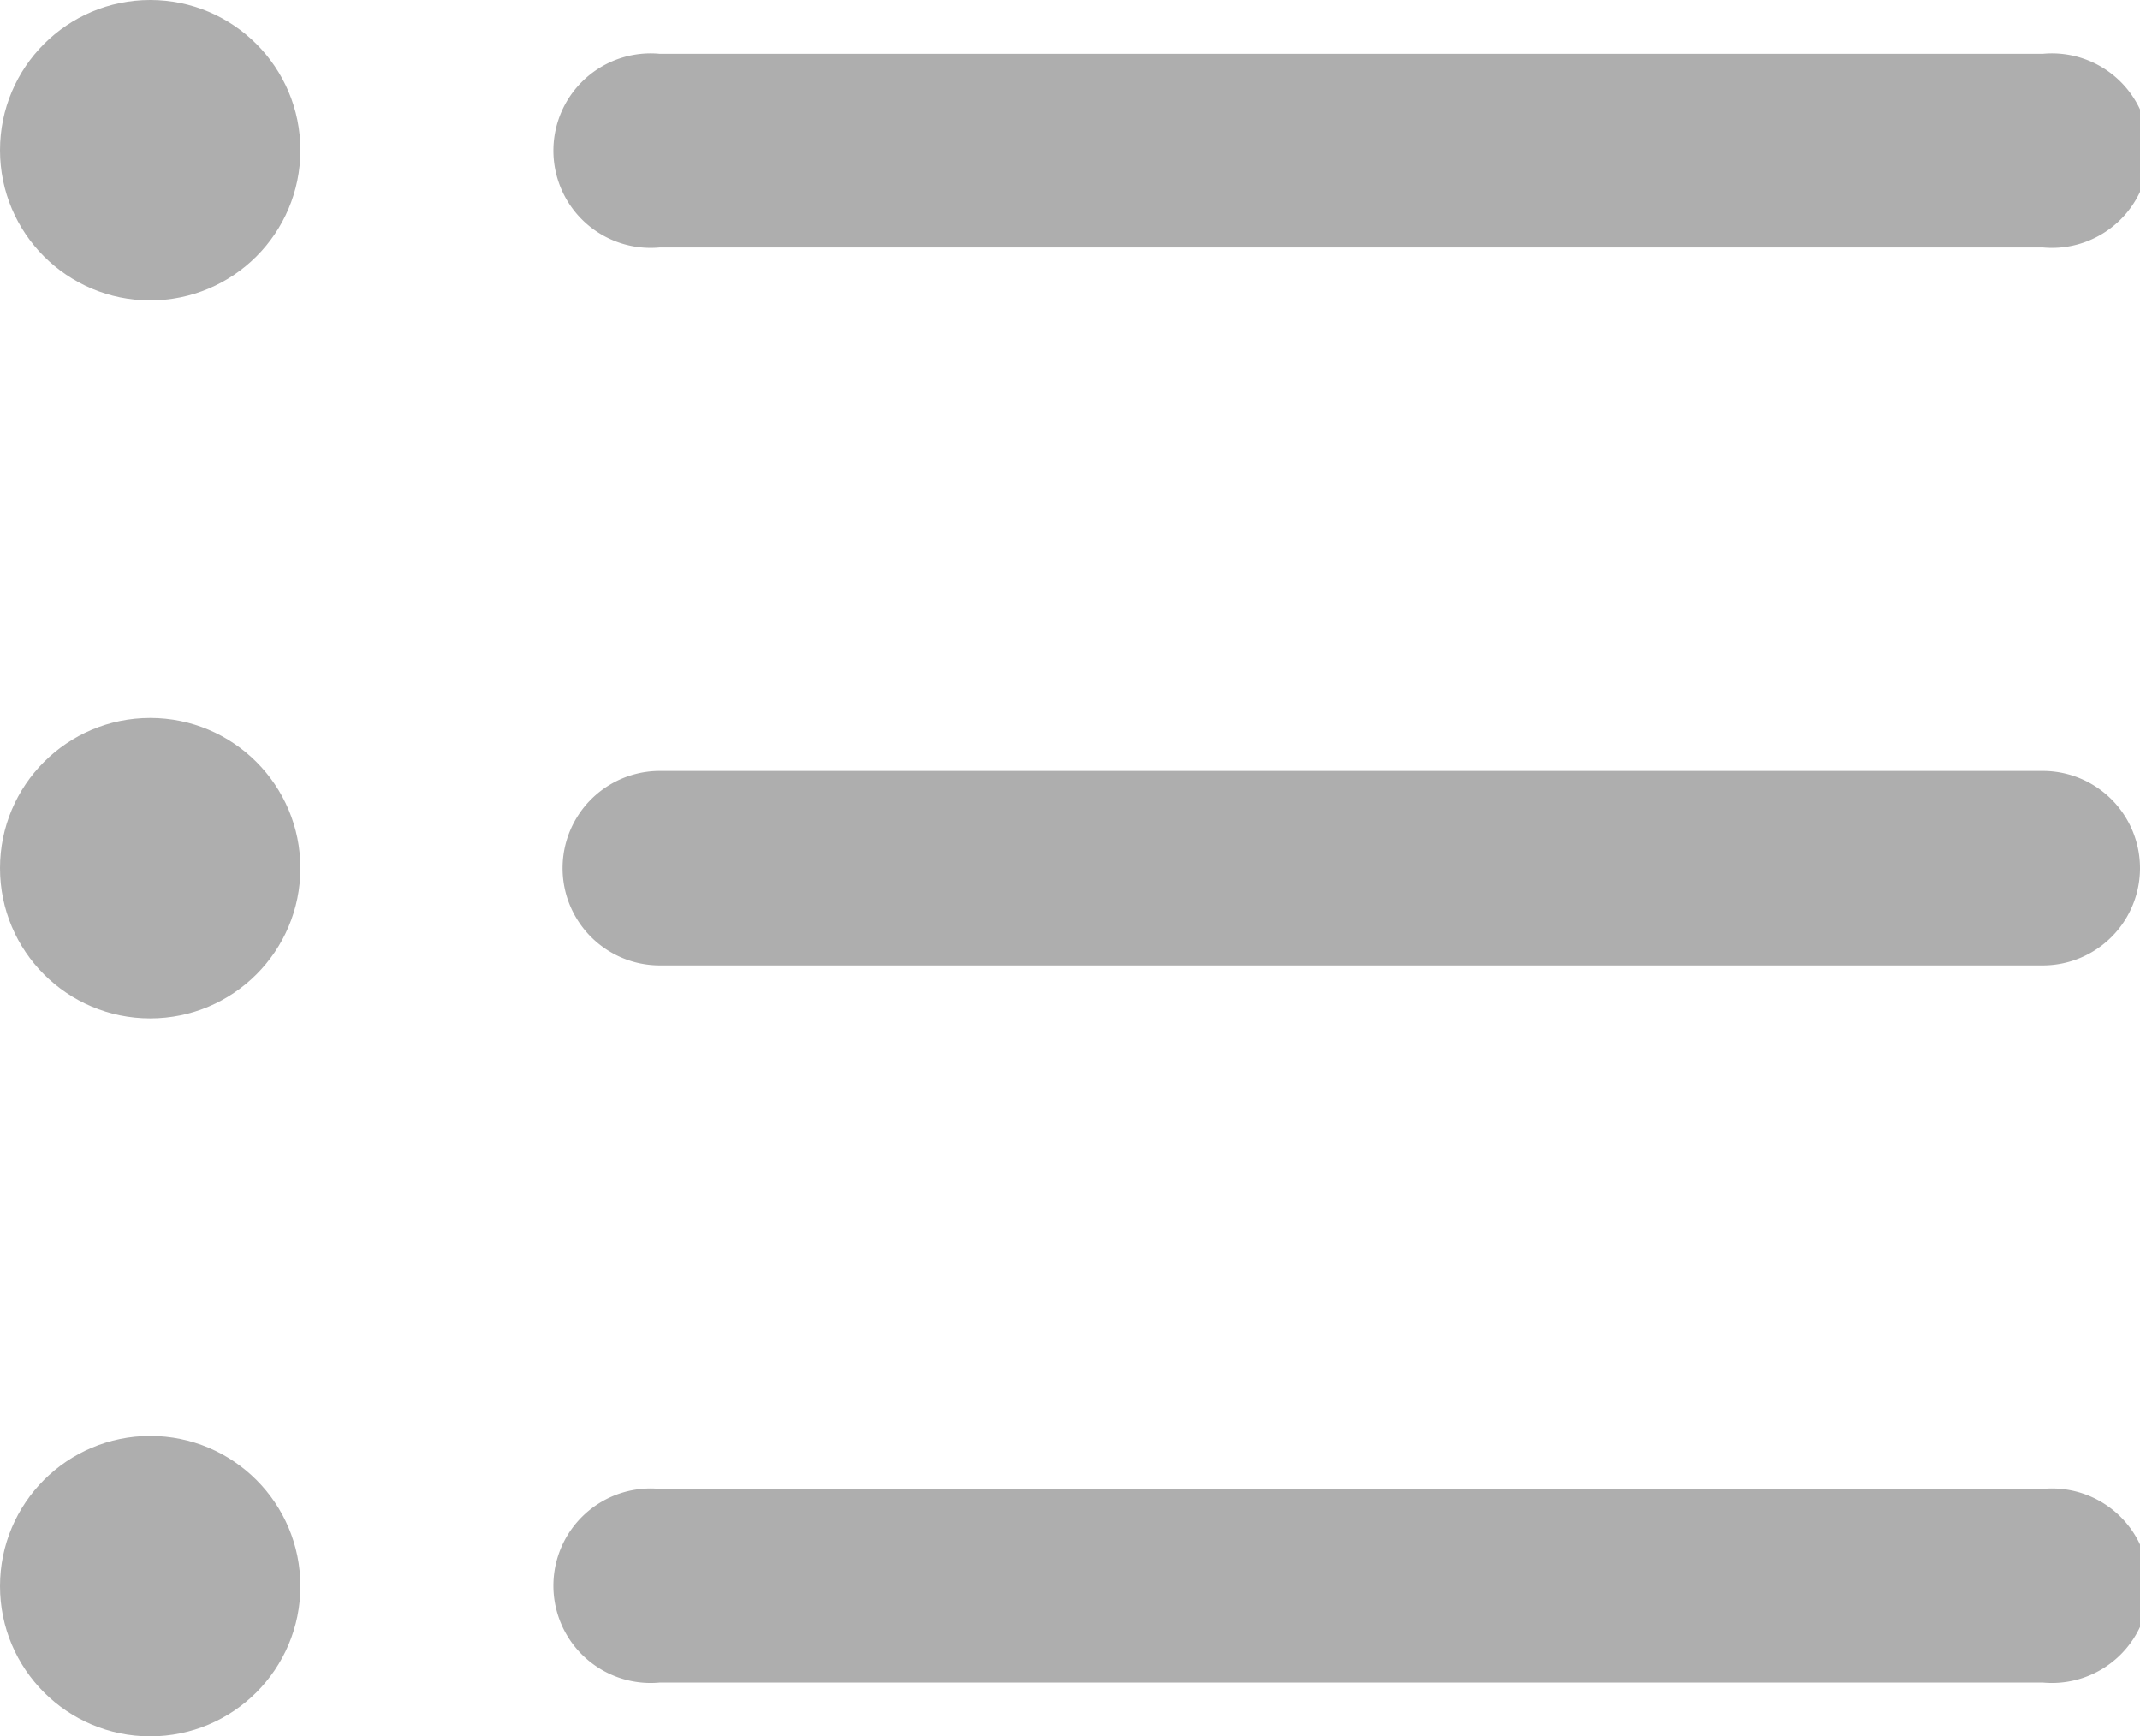
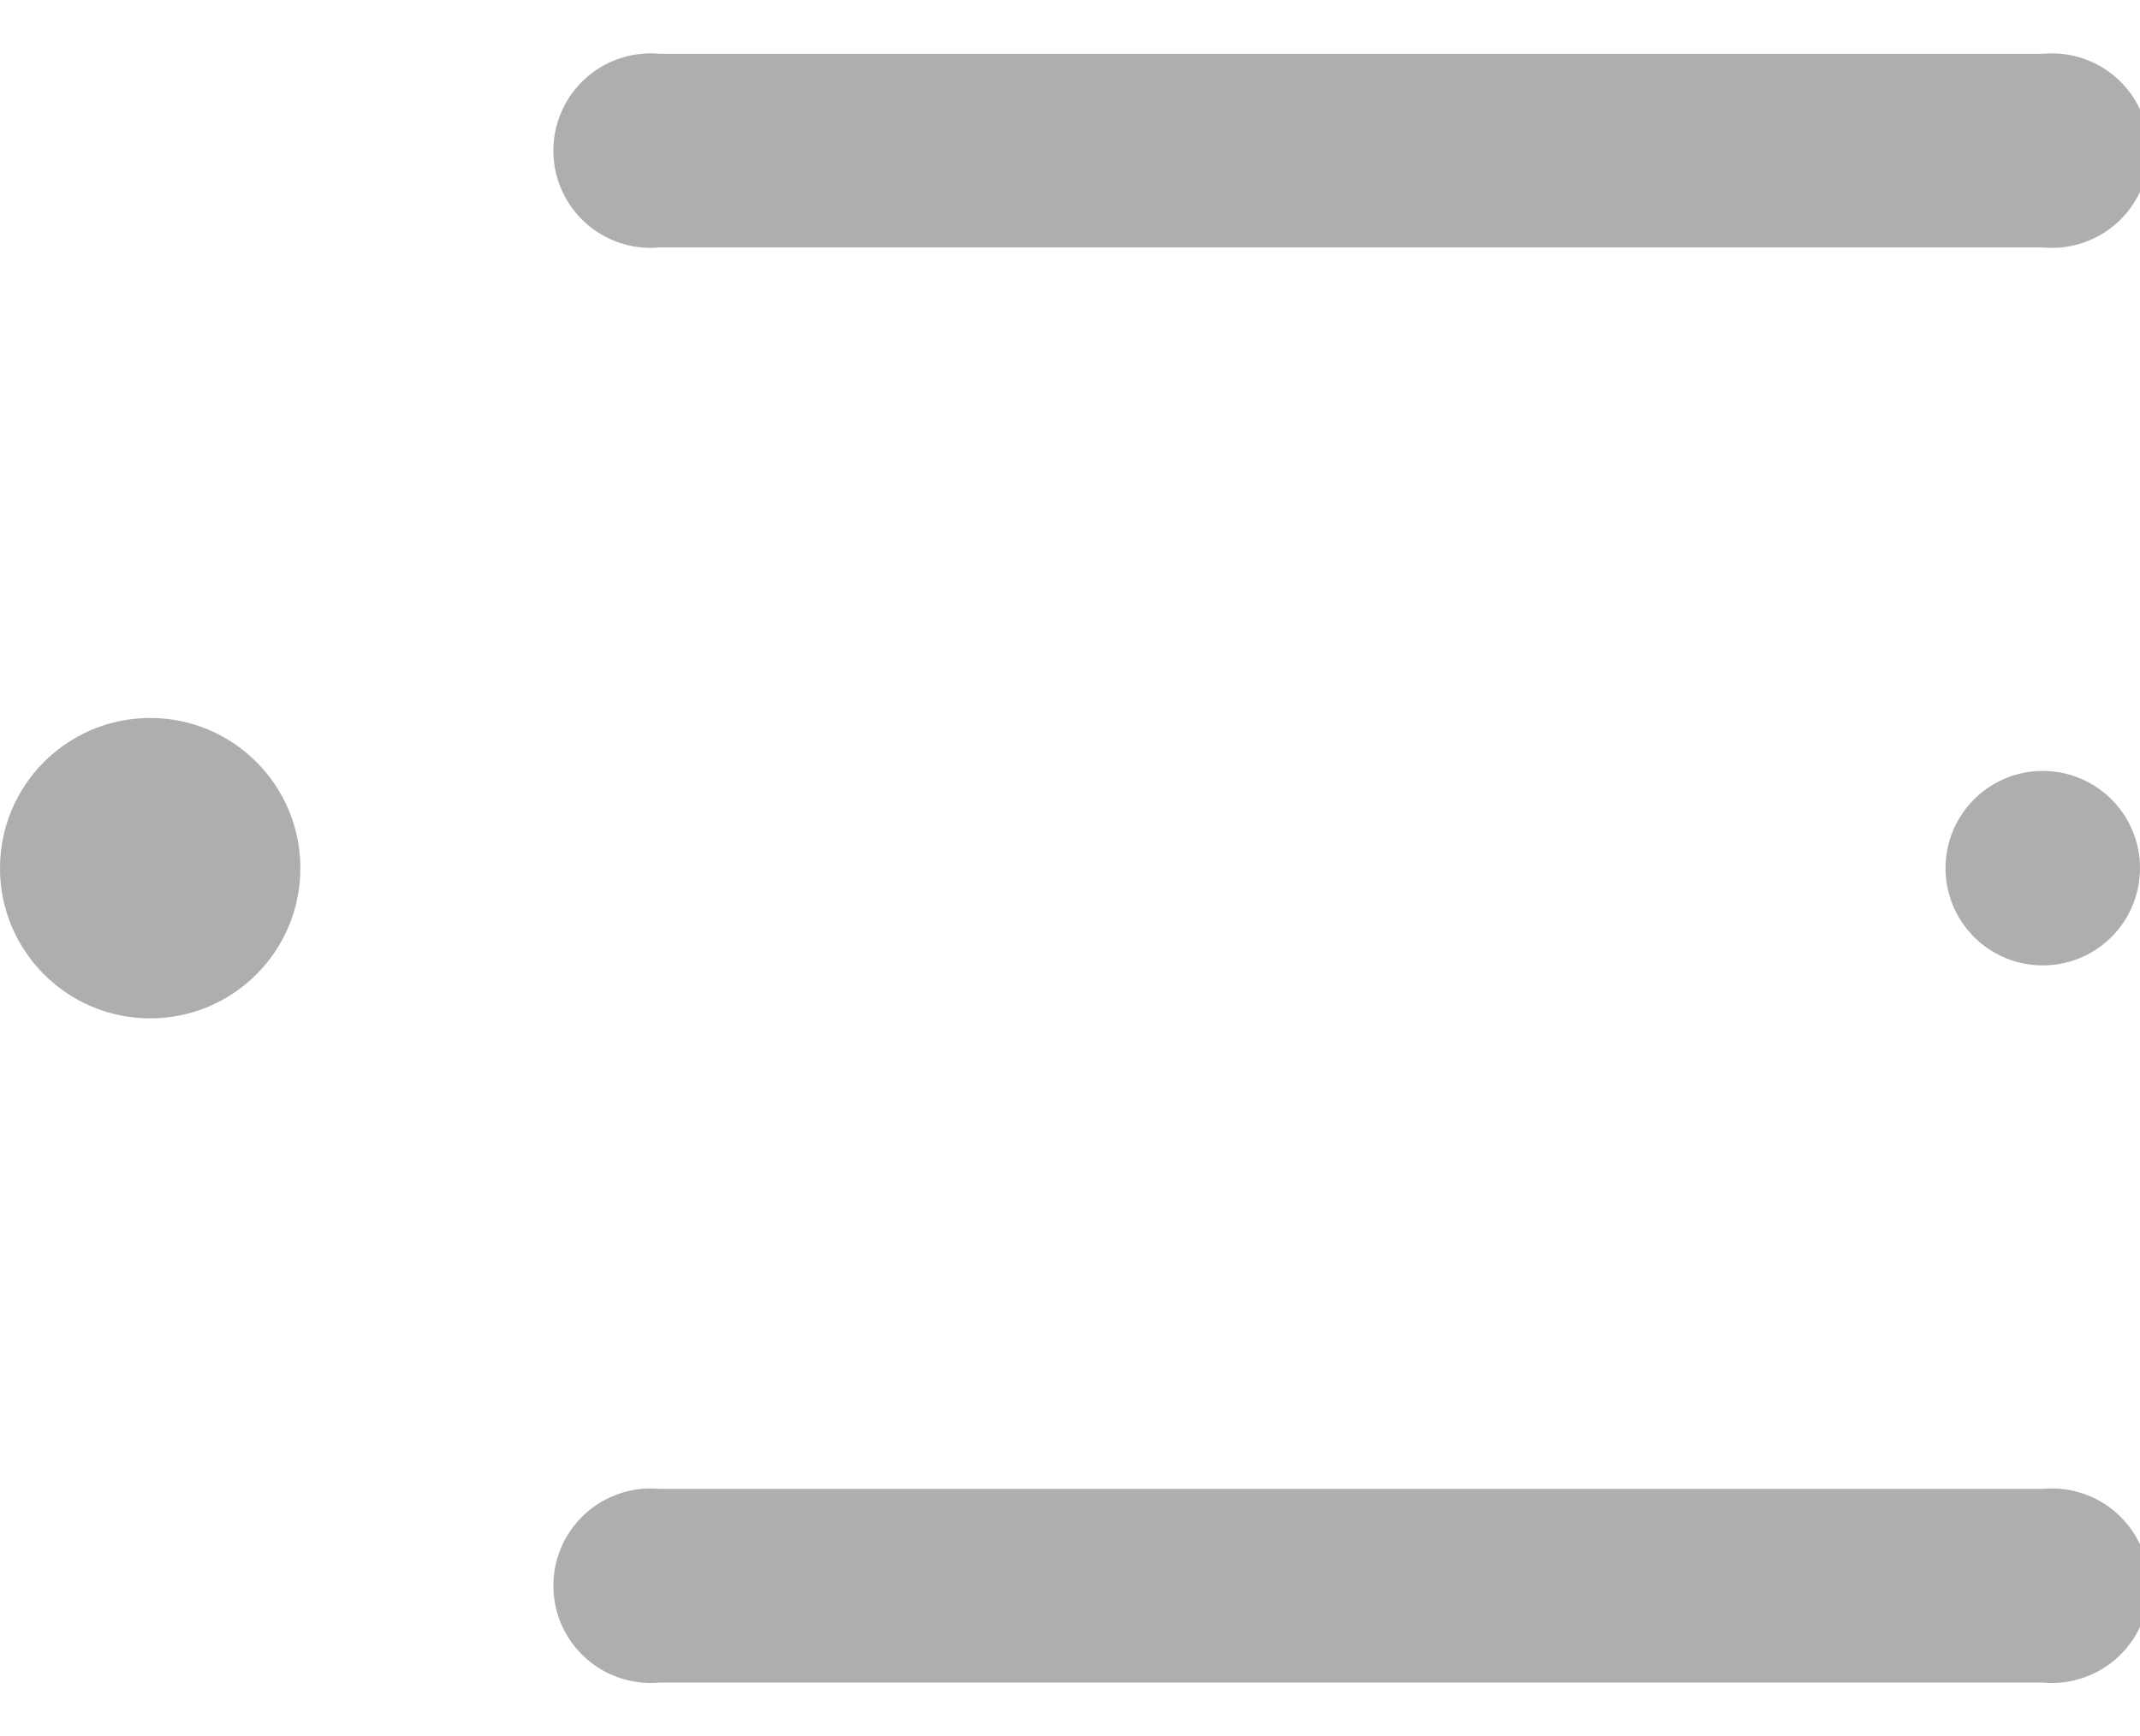
<svg xmlns="http://www.w3.org/2000/svg" viewBox="0 0 24.65 20">
  <defs>
    <style>.cls-1{fill:#aeaeae;}</style>
  </defs>
  <g id="レイヤー_2" data-name="レイヤー 2">
    <g id="テキスト">
      <path class="cls-1" d="M23.53,2.85H7.6A1.12,1.12,0,1,1,7.6.62H23.53a1.12,1.12,0,1,1,0,2.23Z" />
-       <path class="cls-1" d="M23.53,11.12H7.6a1.12,1.12,0,1,1,0-2.24H23.53a1.12,1.12,0,0,1,0,2.24Z" />
+       <path class="cls-1" d="M23.53,11.12a1.12,1.12,0,1,1,0-2.24H23.53a1.12,1.12,0,0,1,0,2.24Z" />
      <path class="cls-1" d="M23.53,19.38H7.6a1.12,1.12,0,1,1,0-2.23H23.53a1.12,1.12,0,1,1,0,2.23Z" />
-       <circle class="cls-1" cx="1.73" cy="1.73" r="1.73" />
      <circle class="cls-1" cx="1.73" cy="10" r="1.73" />
-       <circle class="cls-1" cx="1.73" cy="18.27" r="1.73" />
    </g>
  </g>
</svg>